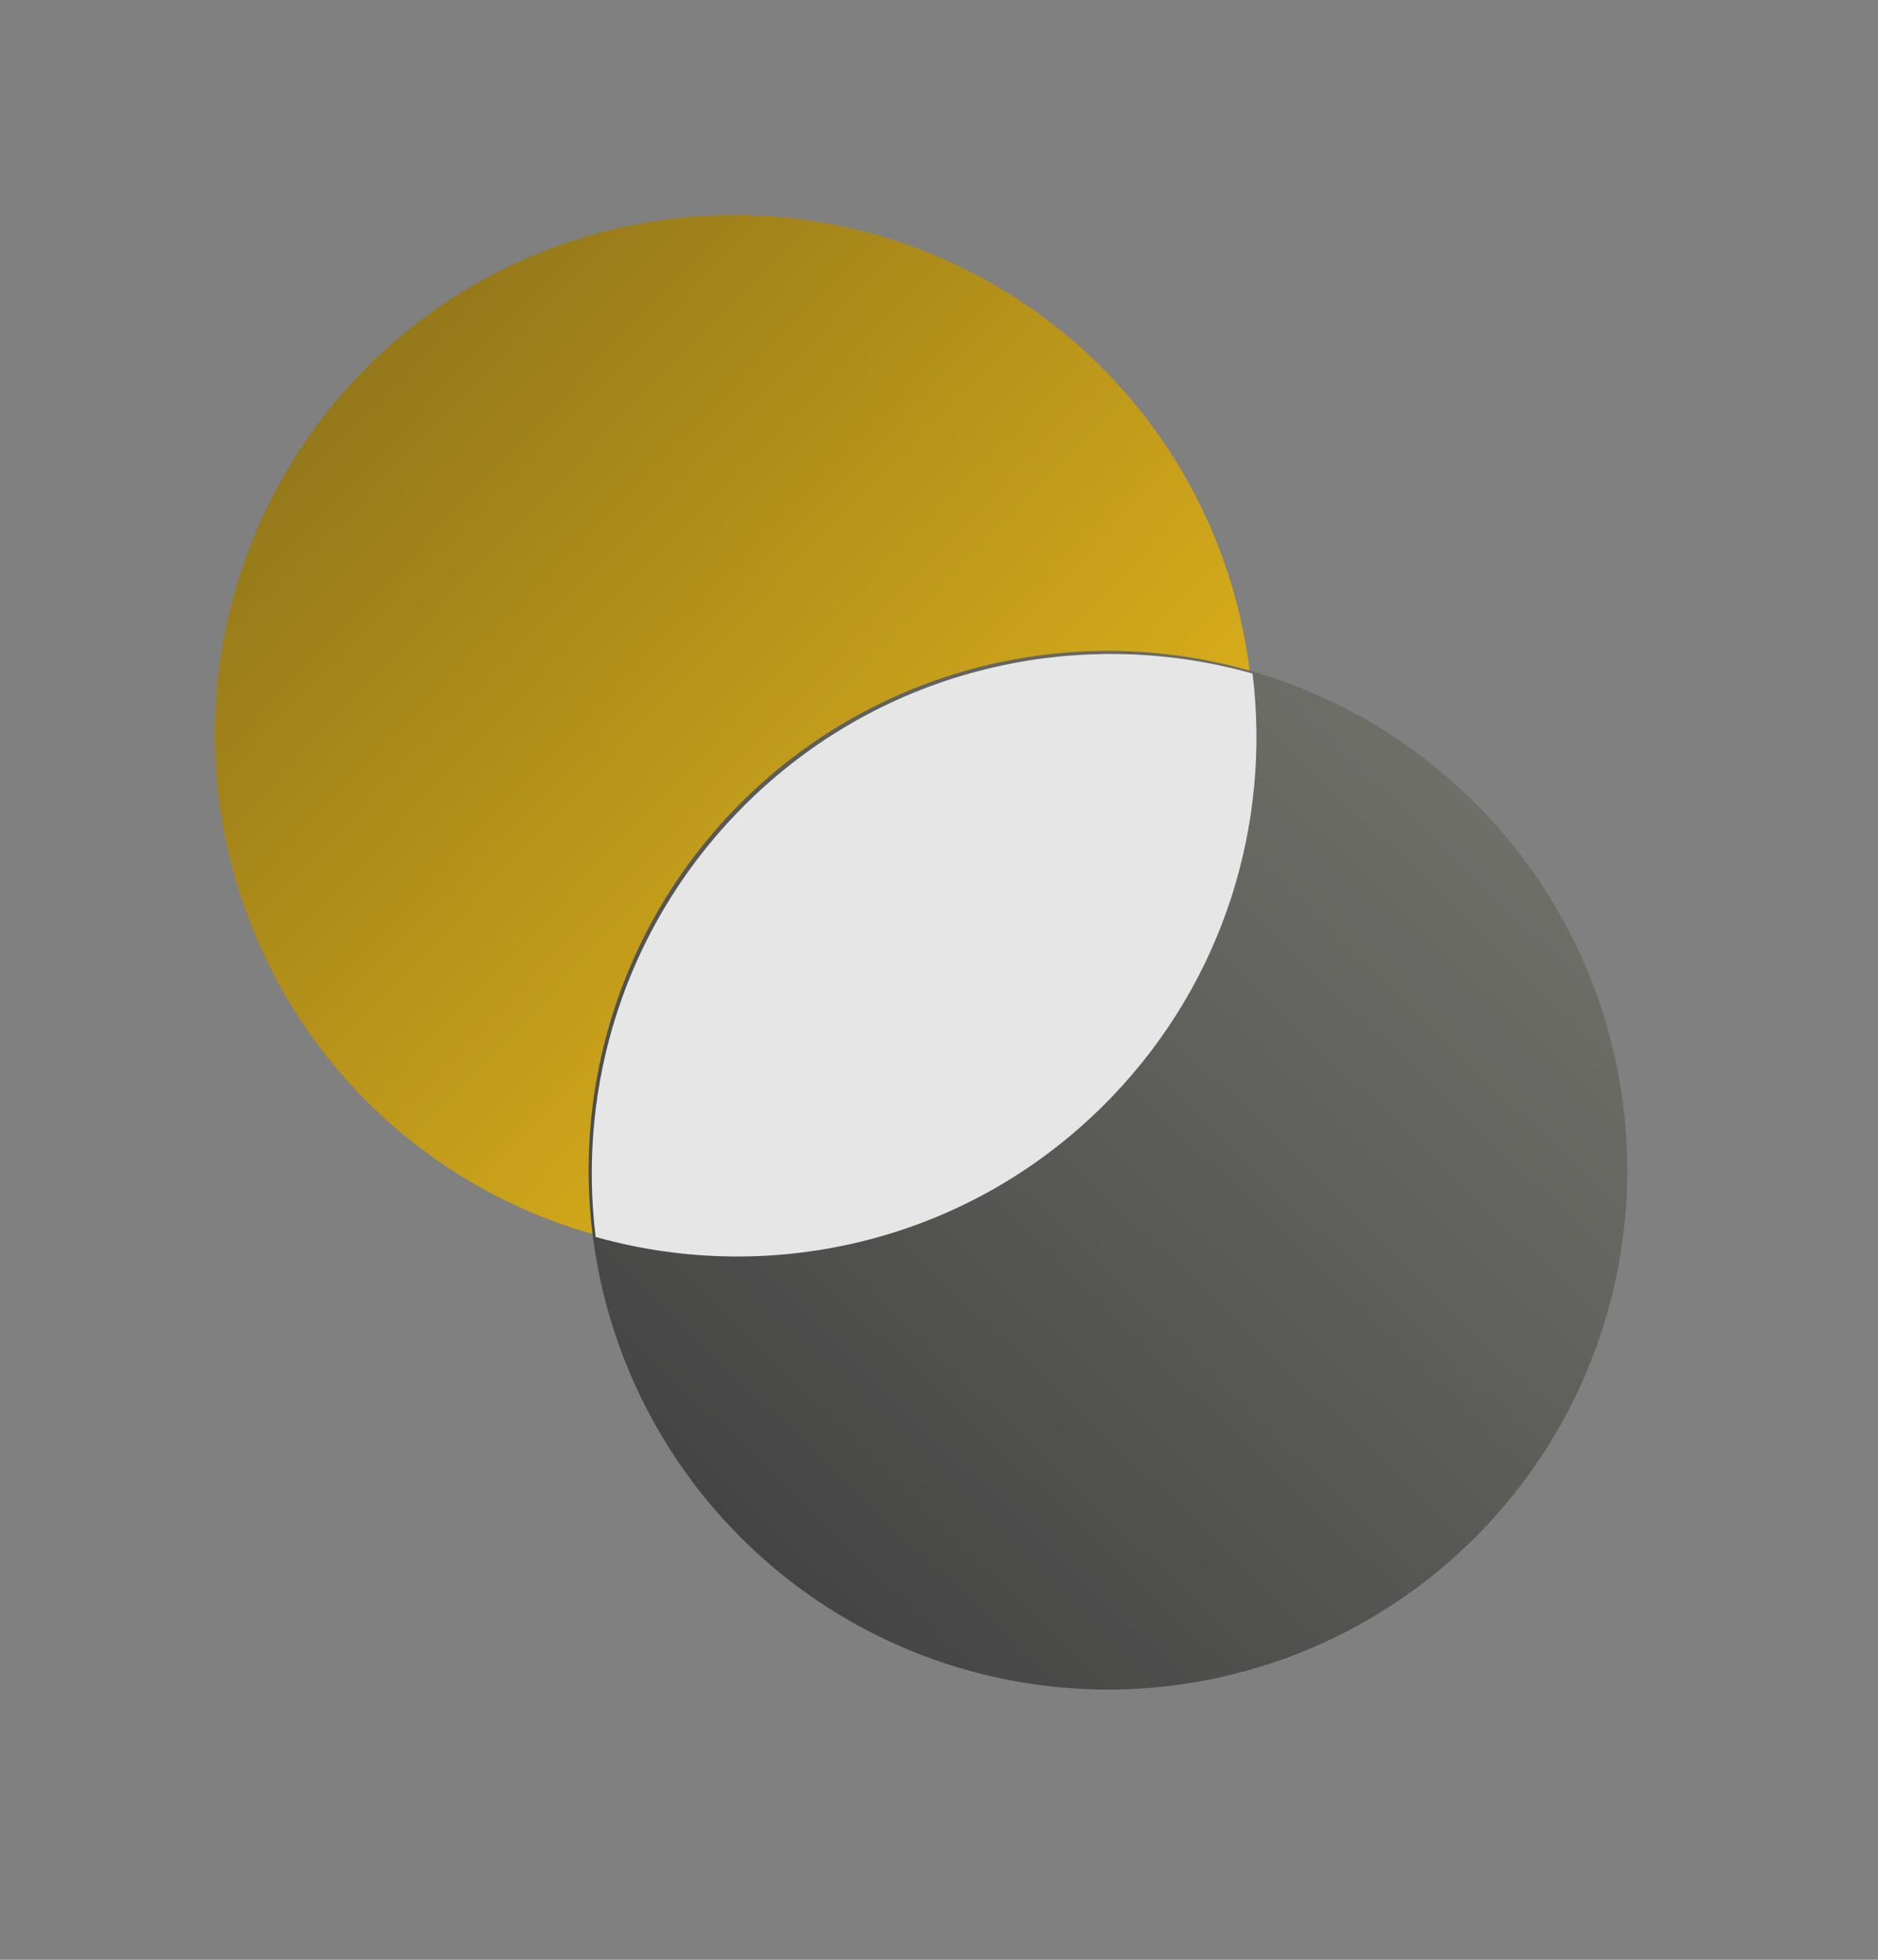
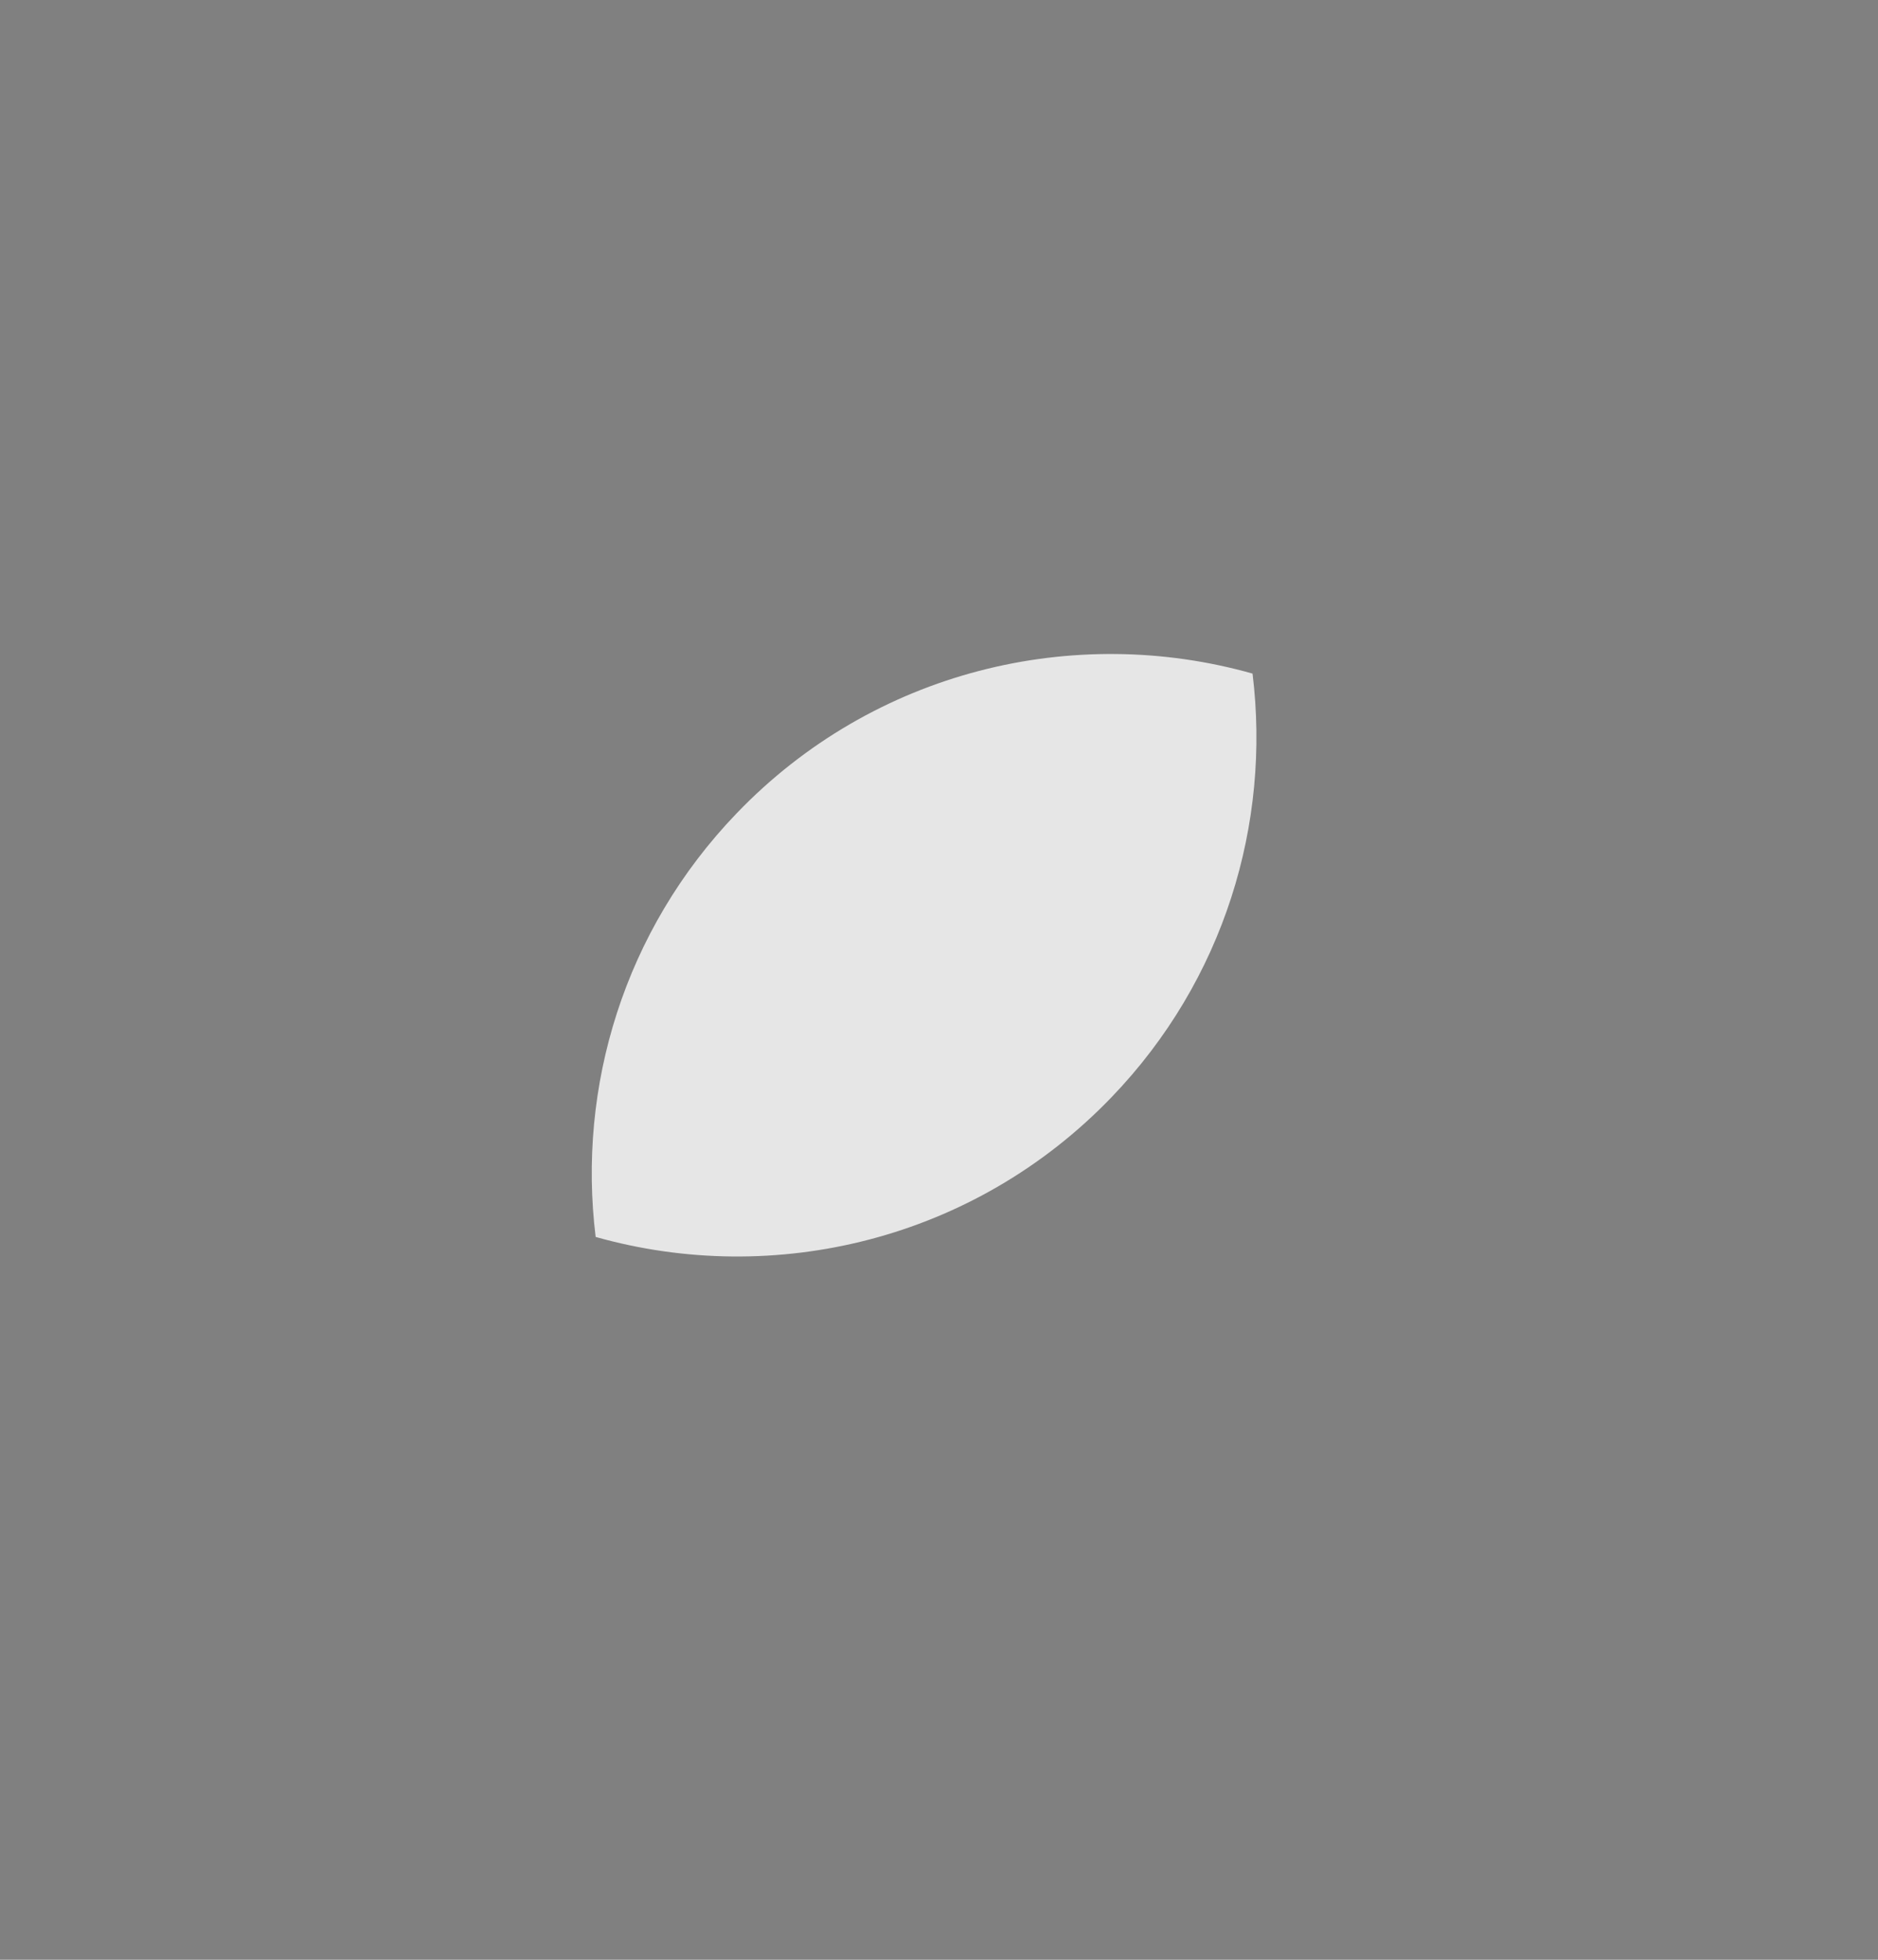
<svg xmlns="http://www.w3.org/2000/svg" width="23" height="24" viewBox="0 0 23 24" fill="none">
  <rect x="0" y="0" width="23" height="24" fill="#808080" stroke="none" />
  <g opacity="0.8">
-     <circle cx="8.992" cy="8.993" r="6.36" transform="rotate(133.852 8.992 8.993)" fill="url(#paint0_linear_1988_1203)" />
-     <circle cx="13.569" cy="14.331" r="6.36" transform="rotate(133.852 13.569 14.331)" fill="url(#paint1_linear_1988_1203)" />
    <path d="M9.02 9.962C10.704 8.208 13.152 7.631 15.34 8.249C15.565 10.083 14.995 11.999 13.615 13.435C11.93 15.189 9.482 15.765 7.295 15.148C7.07 13.314 7.64 11.398 9.02 9.962Z" fill="white" />
  </g>
  <defs>
    <linearGradient id="paint0_linear_1988_1203" x1="8.992" y1="2.633" x2="8.992" y2="15.352" gradientUnits="userSpaceOnUse">
      <stop stop-color="#FFC400" />
      <stop offset="1" stop-color="#997600" />
    </linearGradient>
    <linearGradient id="paint1_linear_1988_1203" x1="7.209" y1="14.331" x2="19.928" y2="14.331" gradientUnits="userSpaceOnUse">
      <stop stop-color="#6A6A63" />
      <stop offset="1" stop-color="#353535" />
    </linearGradient>
  </defs>
</svg>